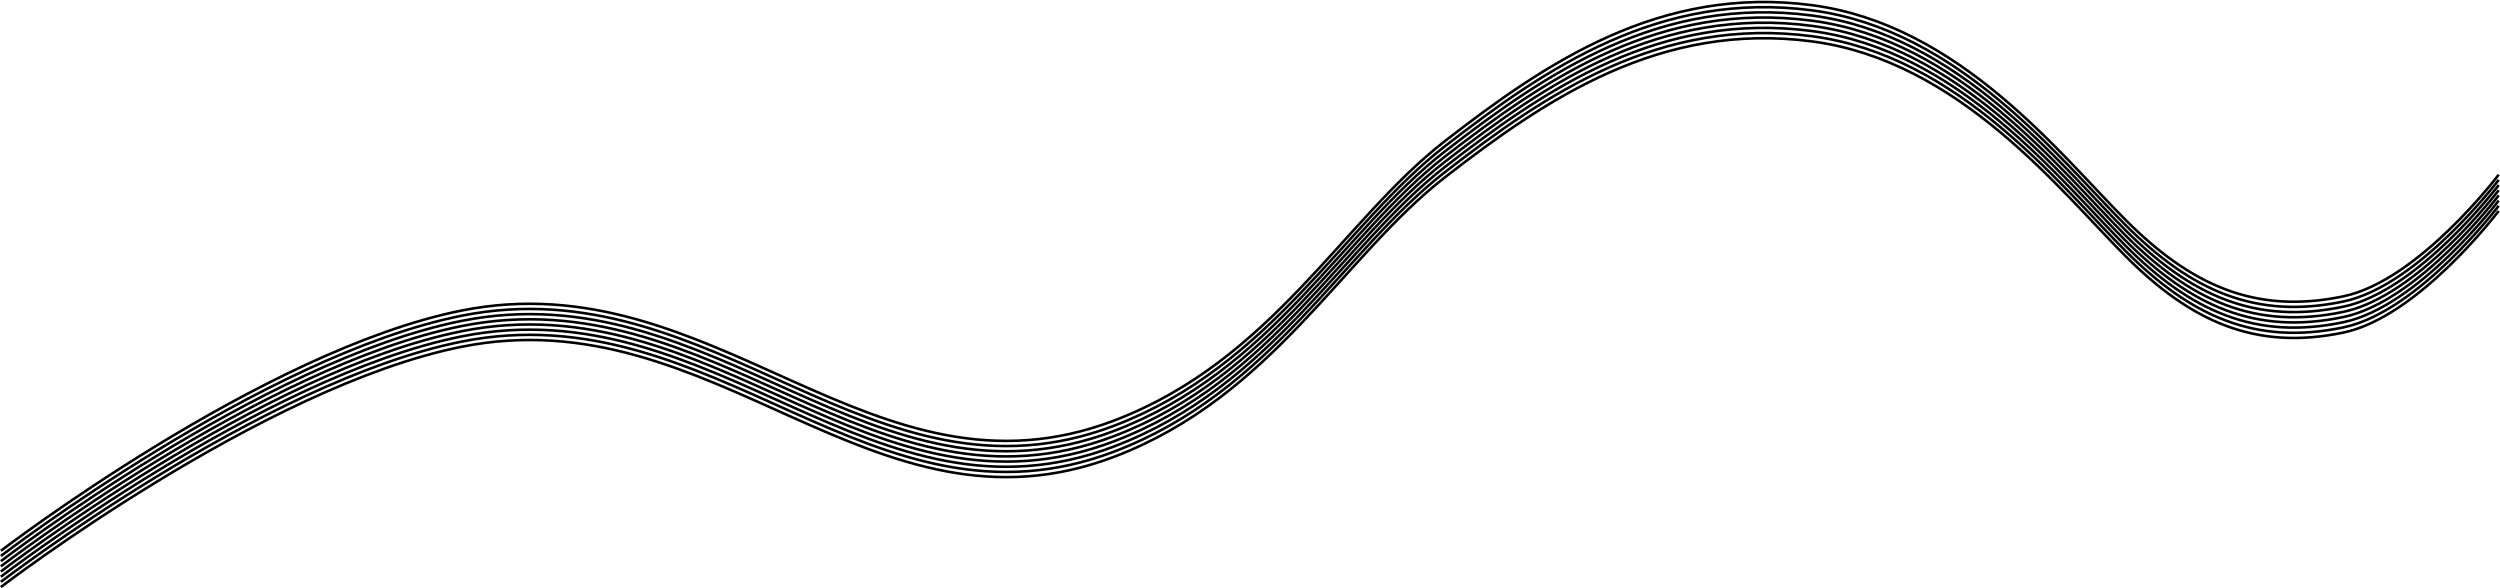
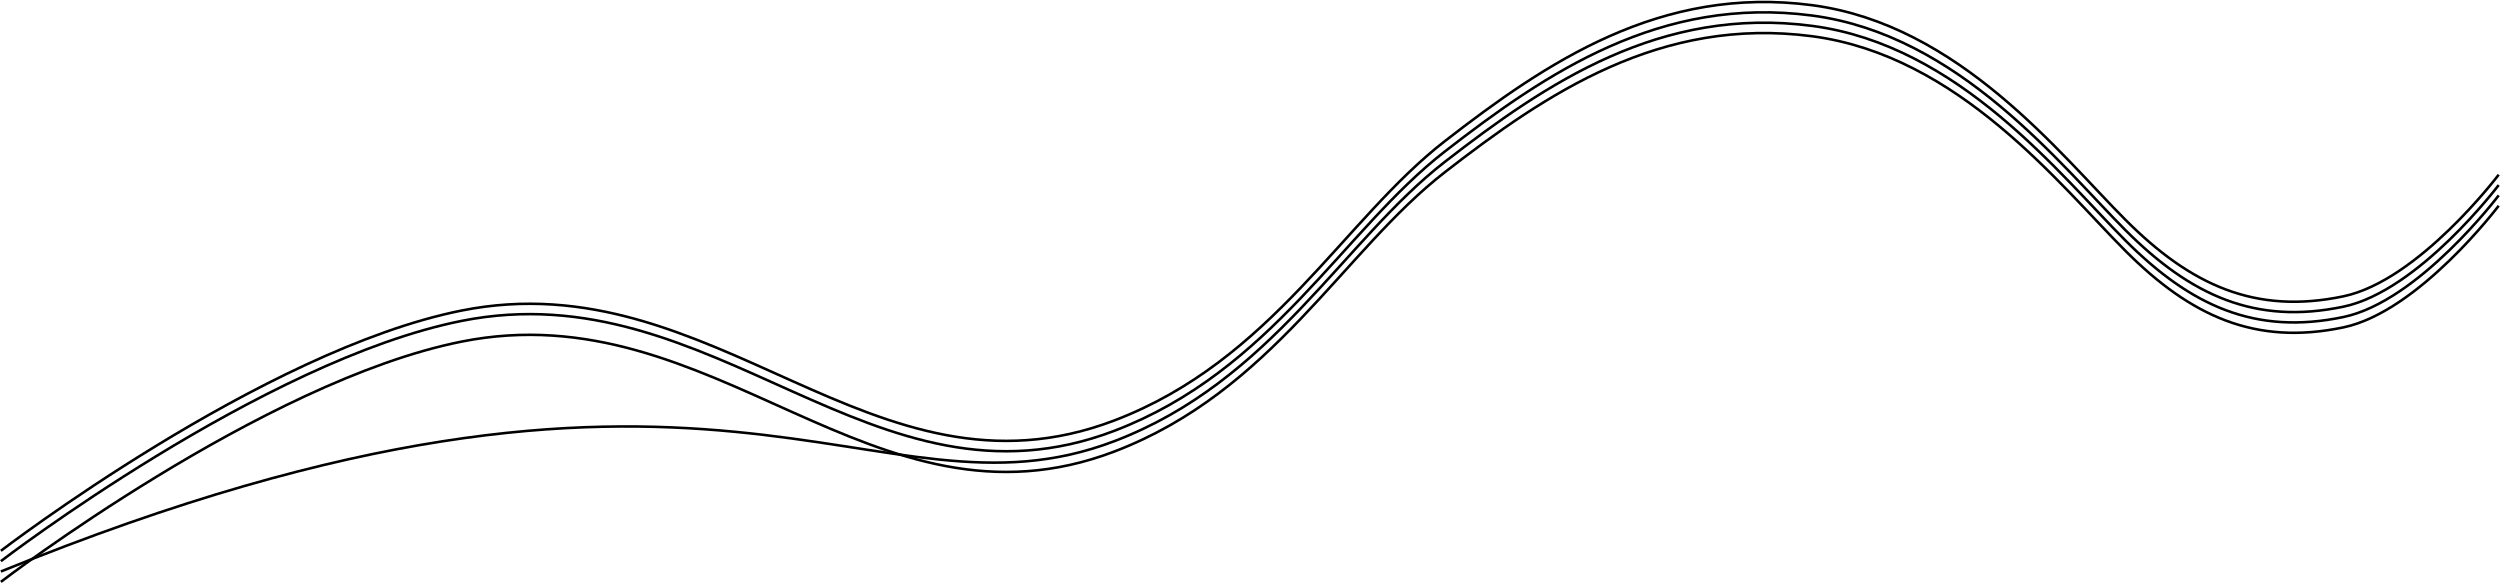
<svg xmlns="http://www.w3.org/2000/svg" width="2898" height="682" viewBox="0 0 2898 682" fill="none">
-   <path d="M1 662.5C1 662.5 304.364 430.099 535 384C828.787 325.279 1011.51 618.115 1291.5 511.5C1474.73 441.73 1557 278.999 1675 187.5C1793 96.001 1924.82 6.921 2100.5 30C2271.1 52.412 2388.5 203.499 2464 279C2539.5 354.501 2614.23 388.932 2716.5 367.5C2803.89 349.184 2896.5 226.5 2896.5 226.5" stroke="black" stroke-width="3" />
-   <path d="M1 656.5C1 656.5 304.364 424.099 535 378C828.787 319.279 1011.51 612.115 1291.5 505.5C1474.73 435.73 1557 272.999 1675 181.5C1793 90.001 1924.82 0.921 2100.5 24C2271.1 46.412 2388.5 197.499 2464 273C2539.5 348.501 2614.23 382.932 2716.5 361.5C2803.89 343.184 2896.5 220.5 2896.5 220.5" stroke="black" stroke-width="3" />
-   <path d="M1 668.5C1 668.5 304.364 436.099 535 390C828.787 331.279 1011.51 624.115 1291.5 517.5C1474.73 447.73 1557 284.999 1675 193.5C1793 102.001 1924.82 12.921 2100.5 36C2271.1 58.412 2388.5 209.499 2464 285C2539.5 360.501 2614.23 394.932 2716.5 373.5C2803.89 355.184 2896.5 232.5 2896.5 232.5" stroke="black" stroke-width="3" />
+   <path d="M1 662.5C828.787 325.279 1011.51 618.115 1291.5 511.5C1474.73 441.73 1557 278.999 1675 187.5C1793 96.001 1924.82 6.921 2100.5 30C2271.1 52.412 2388.5 203.499 2464 279C2539.5 354.501 2614.23 388.932 2716.5 367.5C2803.89 349.184 2896.5 226.5 2896.5 226.5" stroke="black" stroke-width="3" />
  <path d="M1 674.5C1 674.5 304.364 442.099 535 396C828.787 337.279 1011.51 630.115 1291.5 523.5C1474.73 453.73 1557 290.999 1675 199.5C1793 108.001 1924.82 18.921 2100.5 42C2271.1 64.412 2388.5 215.499 2464 291C2539.5 366.501 2614.23 400.932 2716.5 379.5C2803.89 361.184 2896.5 238.5 2896.5 238.5" stroke="black" stroke-width="3" />
-   <path d="M1 680.5C1 680.5 304.364 448.099 535 402C828.787 343.279 1011.51 636.115 1291.5 529.5C1474.73 459.73 1557 296.999 1675 205.5C1793 114.001 1924.82 24.921 2100.5 48C2271.1 70.412 2388.5 221.499 2464 297C2539.5 372.501 2614.23 406.932 2716.5 385.5C2803.89 367.184 2896.5 244.5 2896.5 244.5" stroke="black" stroke-width="3" />
  <path d="M1 650.5C1 650.5 304.364 418.099 535 372C828.787 313.279 1011.51 606.115 1291.5 499.5C1474.73 429.73 1557 266.999 1675 175.5C1793 84.001 1924.82 -5.079 2100.5 18C2271.1 40.412 2388.5 191.499 2464 267C2539.5 342.501 2614.23 376.932 2716.5 355.5C2803.89 337.184 2896.5 214.5 2896.5 214.5" stroke="black" stroke-width="3" />
-   <path d="M1 644.5C1 644.5 304.364 412.099 535 366C828.787 307.279 1011.51 600.115 1291.5 493.5C1474.73 423.73 1557 260.999 1675 169.5C1793 78.001 1924.82 -11.079 2100.5 12C2271.1 34.412 2388.5 185.499 2464 261C2539.5 336.501 2614.23 370.932 2716.5 349.5C2803.89 331.184 2896.5 208.5 2896.5 208.5" stroke="black" stroke-width="3" />
  <path d="M1 638.5C1 638.5 304.364 406.099 535 360C828.787 301.279 1011.51 594.115 1291.5 487.5C1474.73 417.73 1557 254.999 1675 163.5C1793 72.001 1924.82 -17.079 2100.5 6C2271.1 28.412 2388.5 179.499 2464 255C2539.5 330.501 2614.23 364.932 2716.5 343.5C2803.89 325.184 2896.5 202.5 2896.5 202.5" stroke="black" stroke-width="3" />
</svg>